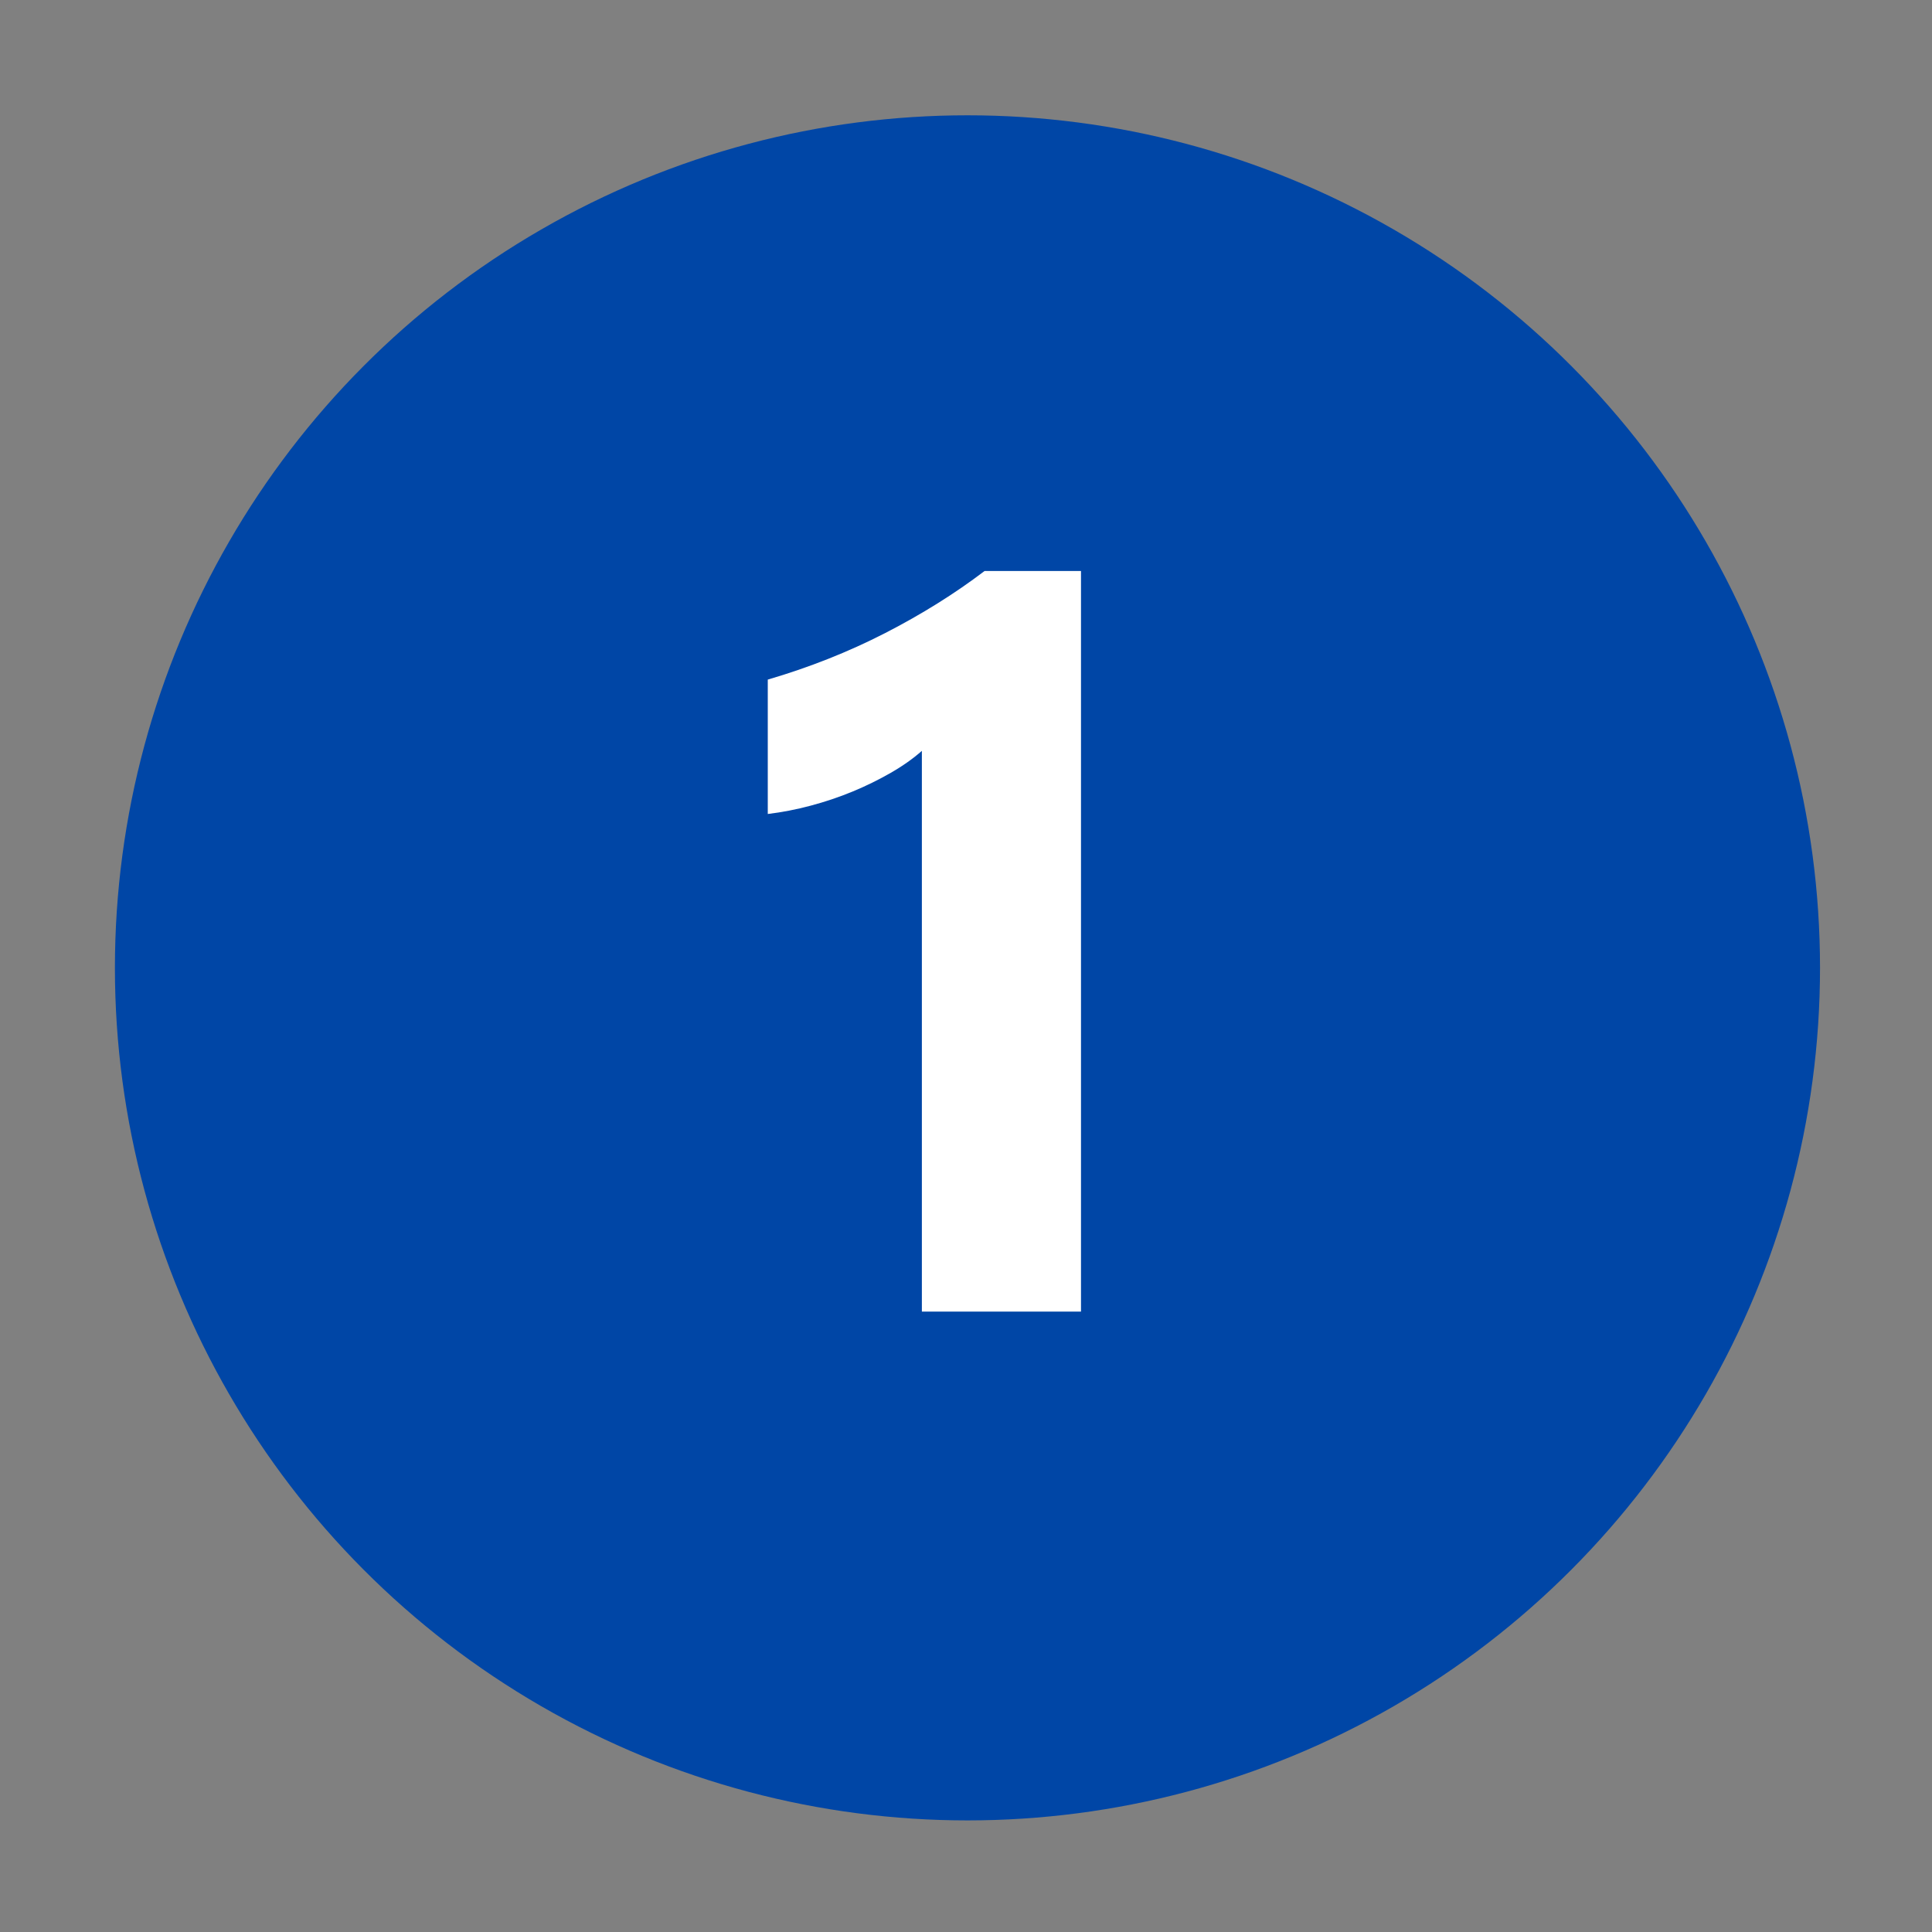
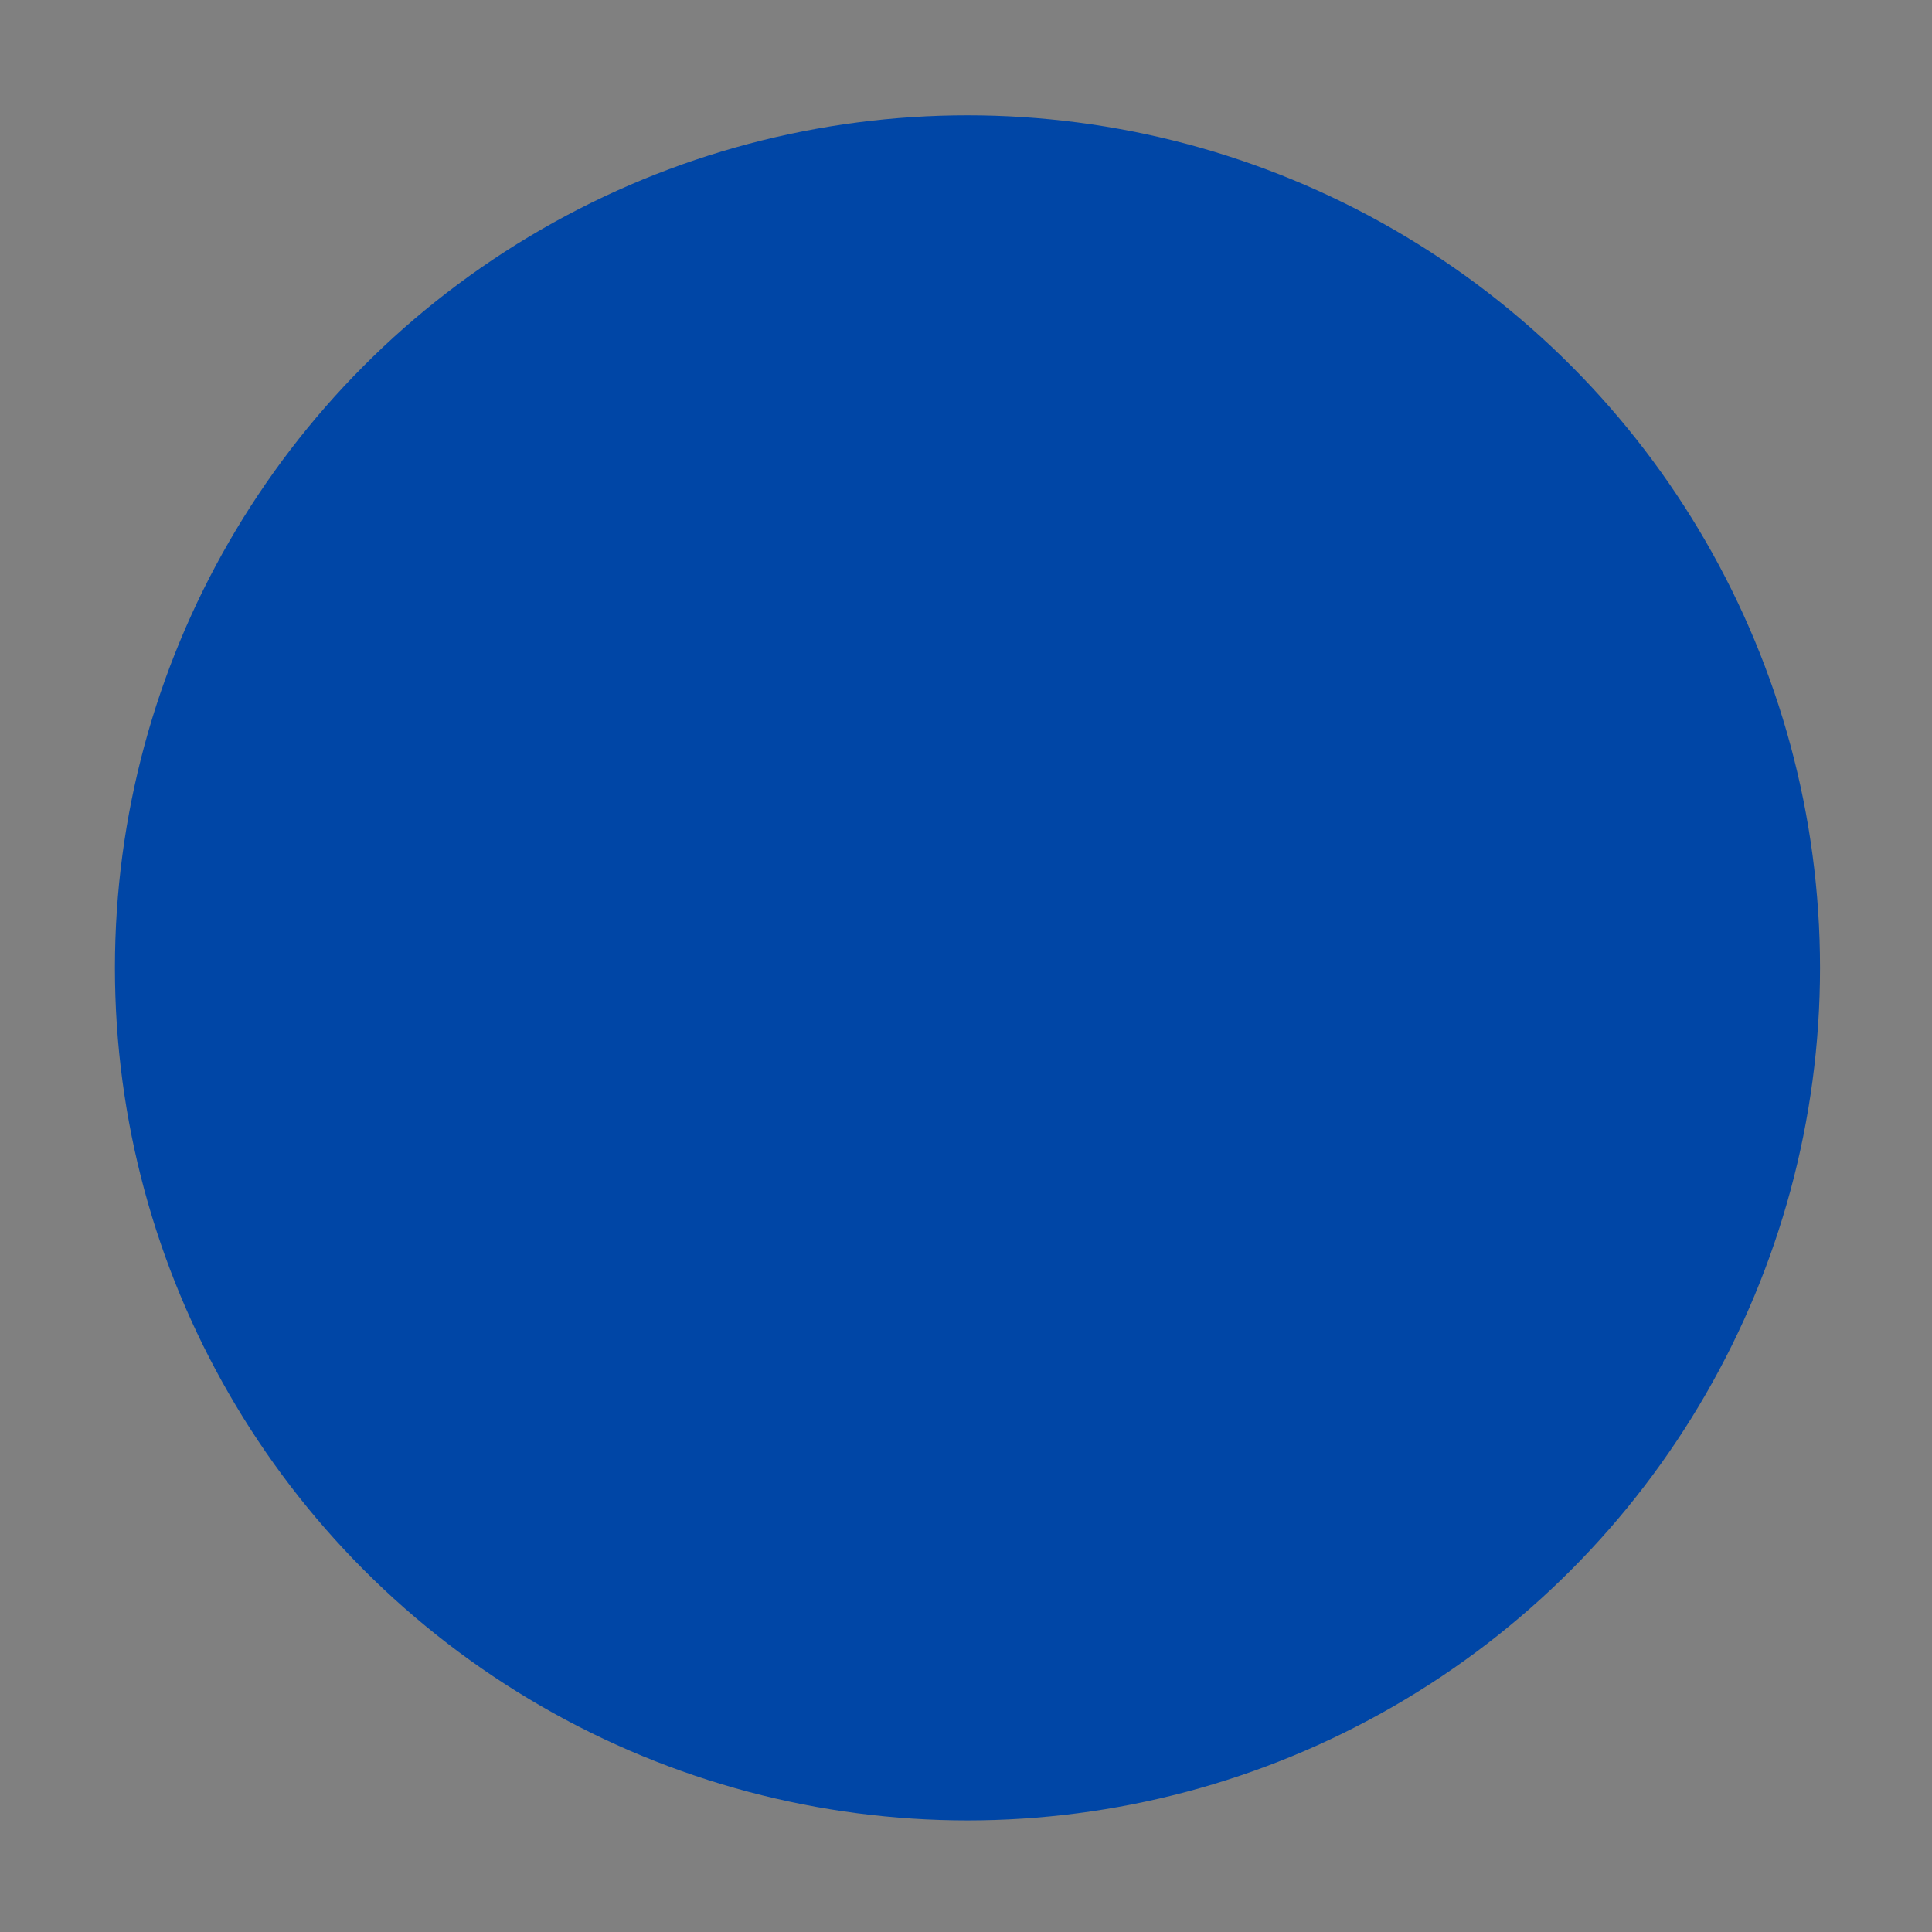
<svg xmlns="http://www.w3.org/2000/svg" id="Layer_1" viewBox="0 0 250 250">
  <rect x="0" y="0" width="250" height="250" fill="#808080" stroke="none" />
  <defs>
    <style>
      .cls-1 {
        fill: #fff;
      }

      .cls-2 {
        fill: #0046a6;
      }
    </style>
  </defs>
  <circle class="cls-2" cx="125.19" cy="125.24" r="110.32" />
-   <path class="cls-1" d="M139.88,73.89v95.83h-20.59v-72.56c-1.13,1-2.47,1.95-4.02,2.84-1.55.89-3.19,1.7-4.93,2.42-1.74.72-3.55,1.33-5.43,1.83-1.87.5-3.73.86-5.56,1.08v-17.39c5.36-1.57,10.41-3.57,15.17-6.01,4.75-2.44,9.04-5.12,12.88-8.04h12.48Z" />
</svg>